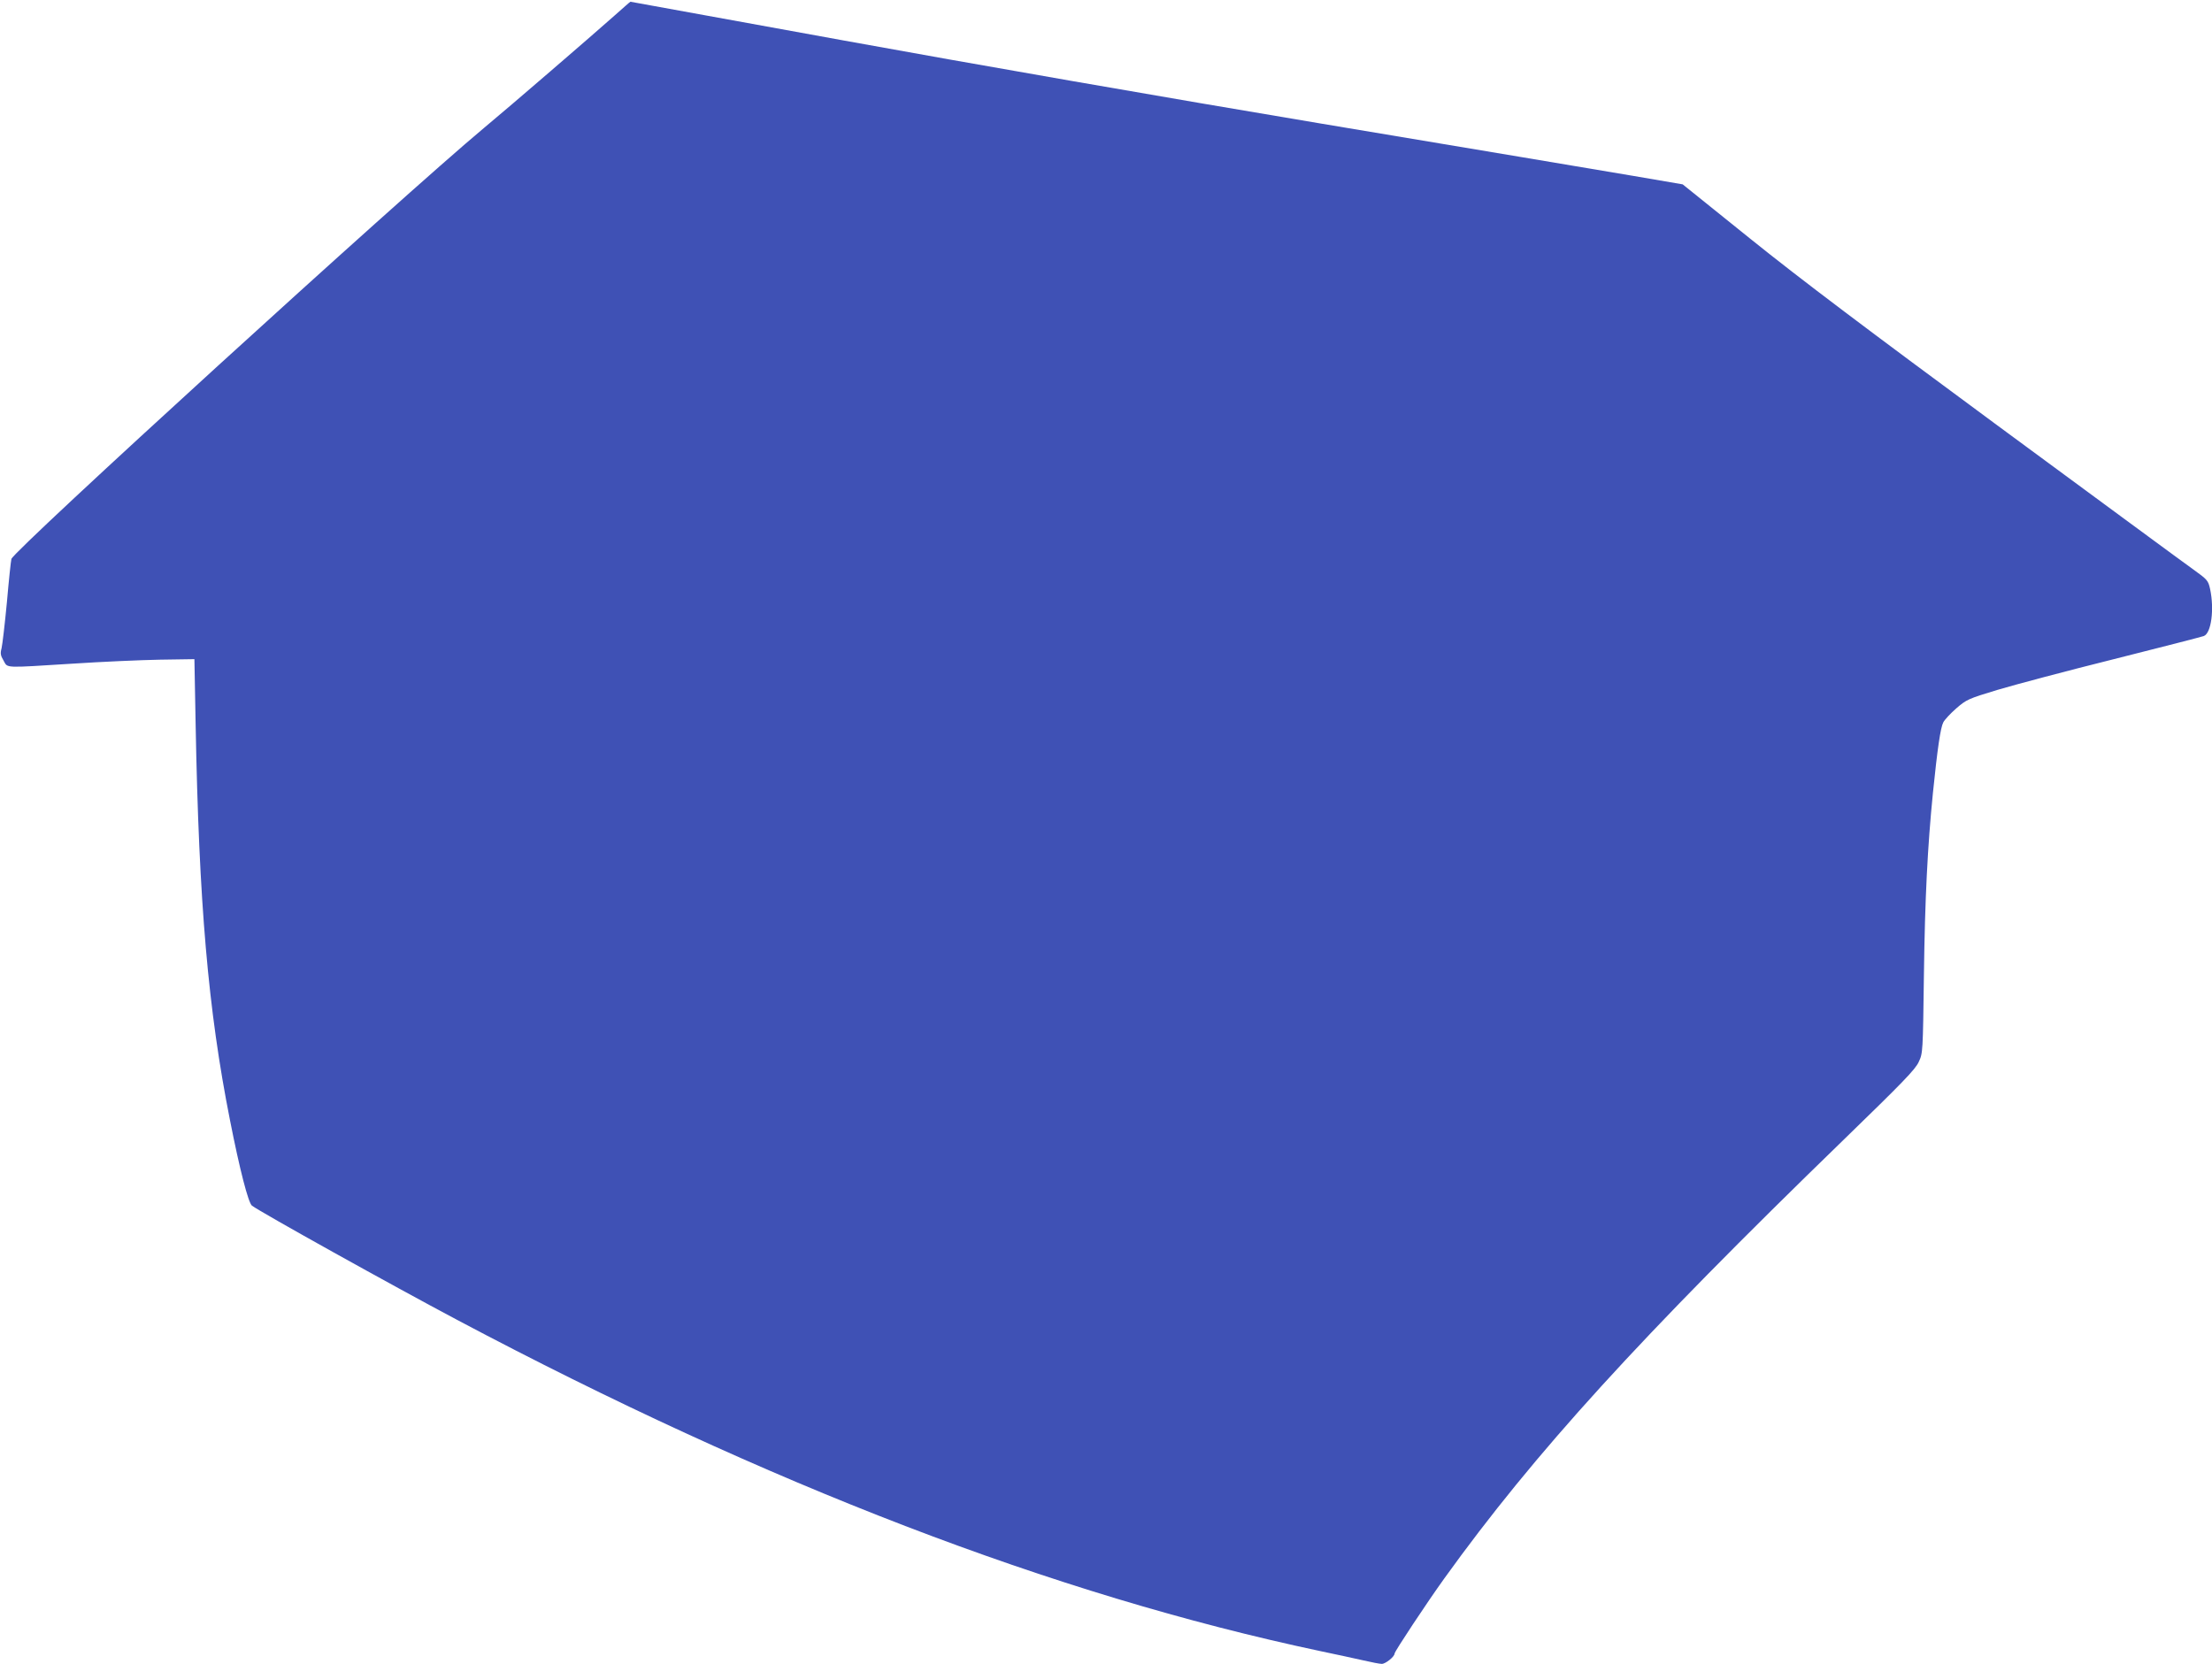
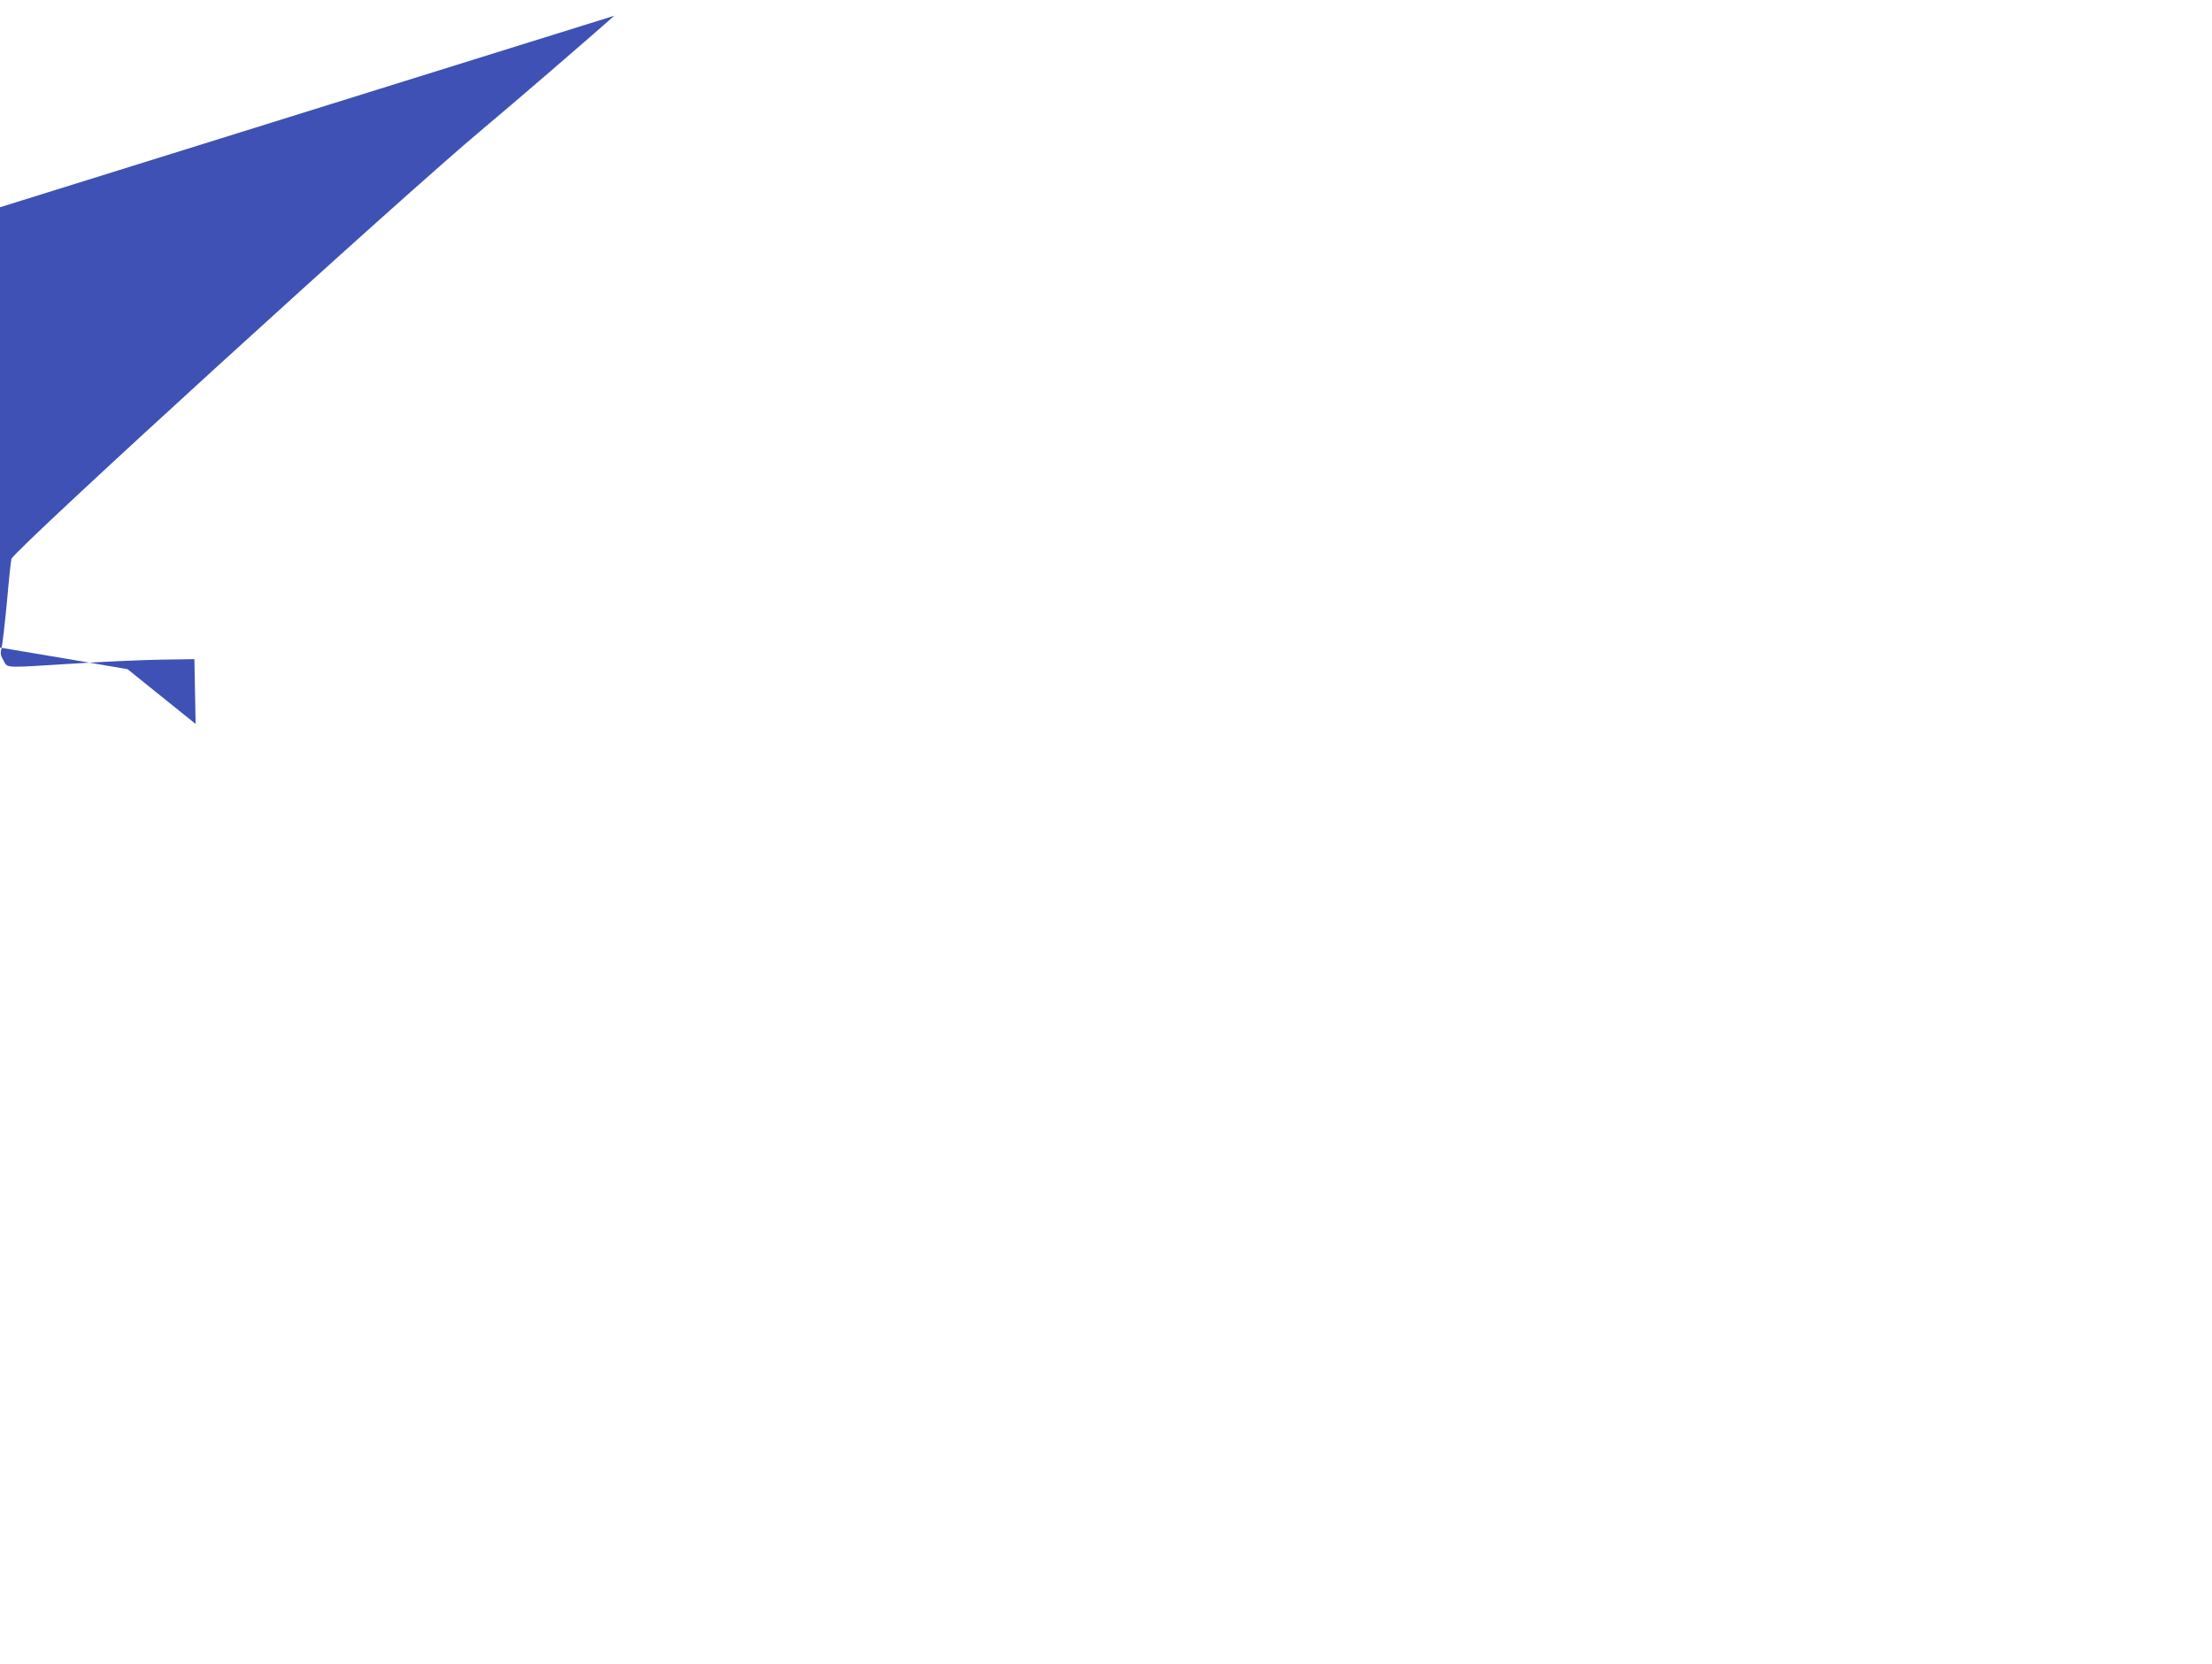
<svg xmlns="http://www.w3.org/2000/svg" version="1.0" width="1280pt" height="963pt" viewBox="0 0 1280 963" preserveAspectRatio="xMidYMid meet">
  <g transform="translate(0,963) scale(0.1,-0.1)" fill="#3f51b5" stroke="none">
-     <path d="M3555 9539 c-119 -106 -609 -529 -755 -650 -479 -400 -2721 -2445 -2734 -2494 -3 -11 -15 -123 -26 -250 -12 -126 -26 -246 -31 -267 -8 -30 -6 -42 12 -72 25 -44 -3 -42 400 -17 167 11 394 21 504 23 l200 3 7 -375 c19 -1037 72 -1654 199 -2294 56 -285 106 -478 127 -494 52 -39 814 -463 1187 -661 1795 -952 3458 -1591 4990 -1916 94 -19 208 -45 255 -55 47 -11 94 -20 106 -20 22 0 74 42 74 60 0 12 188 296 288 435 522 726 1131 1394 2309 2537 345 335 416 408 436 452 24 51 24 55 30 506 6 445 21 738 52 1050 26 256 44 379 60 409 8 16 42 52 75 81 59 51 69 56 238 107 97 29 401 110 674 178 274 69 508 129 521 134 43 17 61 155 36 272 -11 49 -15 54 -97 113 -47 33 -553 406 -1126 828 -758 559 -1148 853 -1435 1084 l-394 317 -286 49 c-157 27 -971 163 -1808 303 -879 147 -2044 350 -2757 480 -680 124 -1237 225 -1238 225 -2 0 -43 -37 -93 -81z" />
+     <path d="M3555 9539 c-119 -106 -609 -529 -755 -650 -479 -400 -2721 -2445 -2734 -2494 -3 -11 -15 -123 -26 -250 -12 -126 -26 -246 -31 -267 -8 -30 -6 -42 12 -72 25 -44 -3 -42 400 -17 167 11 394 21 504 23 l200 3 7 -375 l-394 317 -286 49 c-157 27 -971 163 -1808 303 -879 147 -2044 350 -2757 480 -680 124 -1237 225 -1238 225 -2 0 -43 -37 -93 -81z" />
  </g>
</svg>